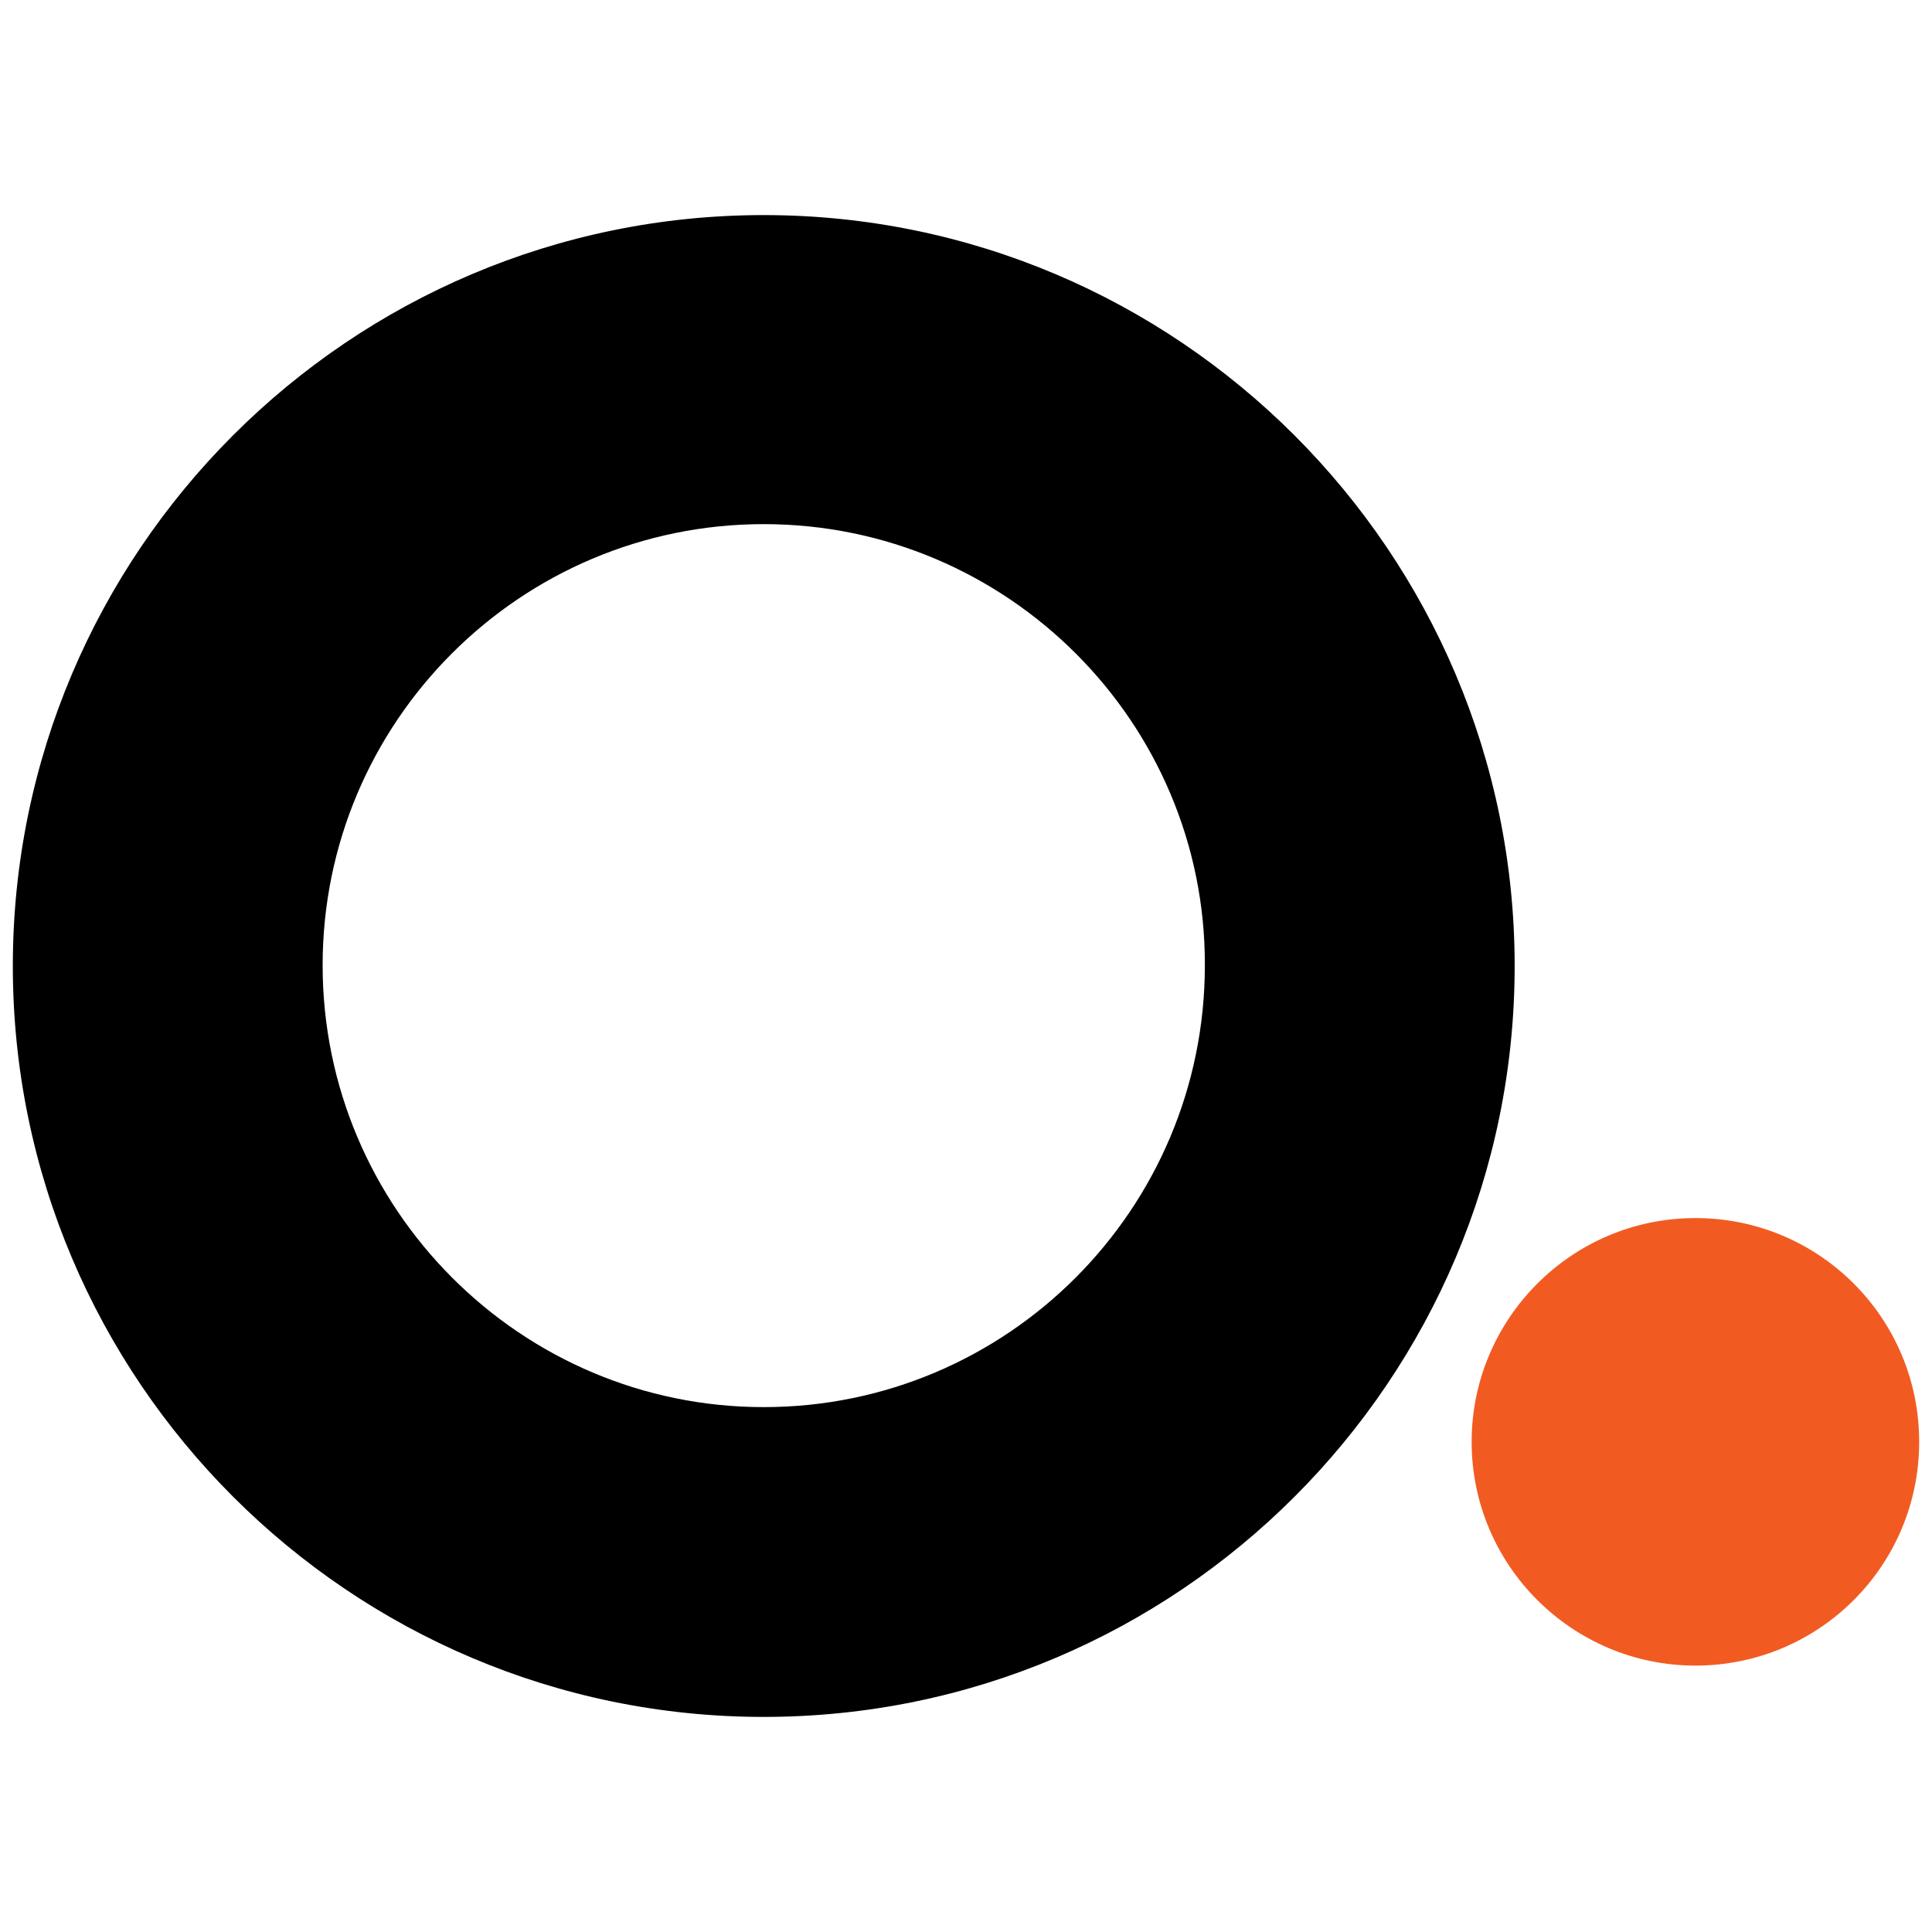
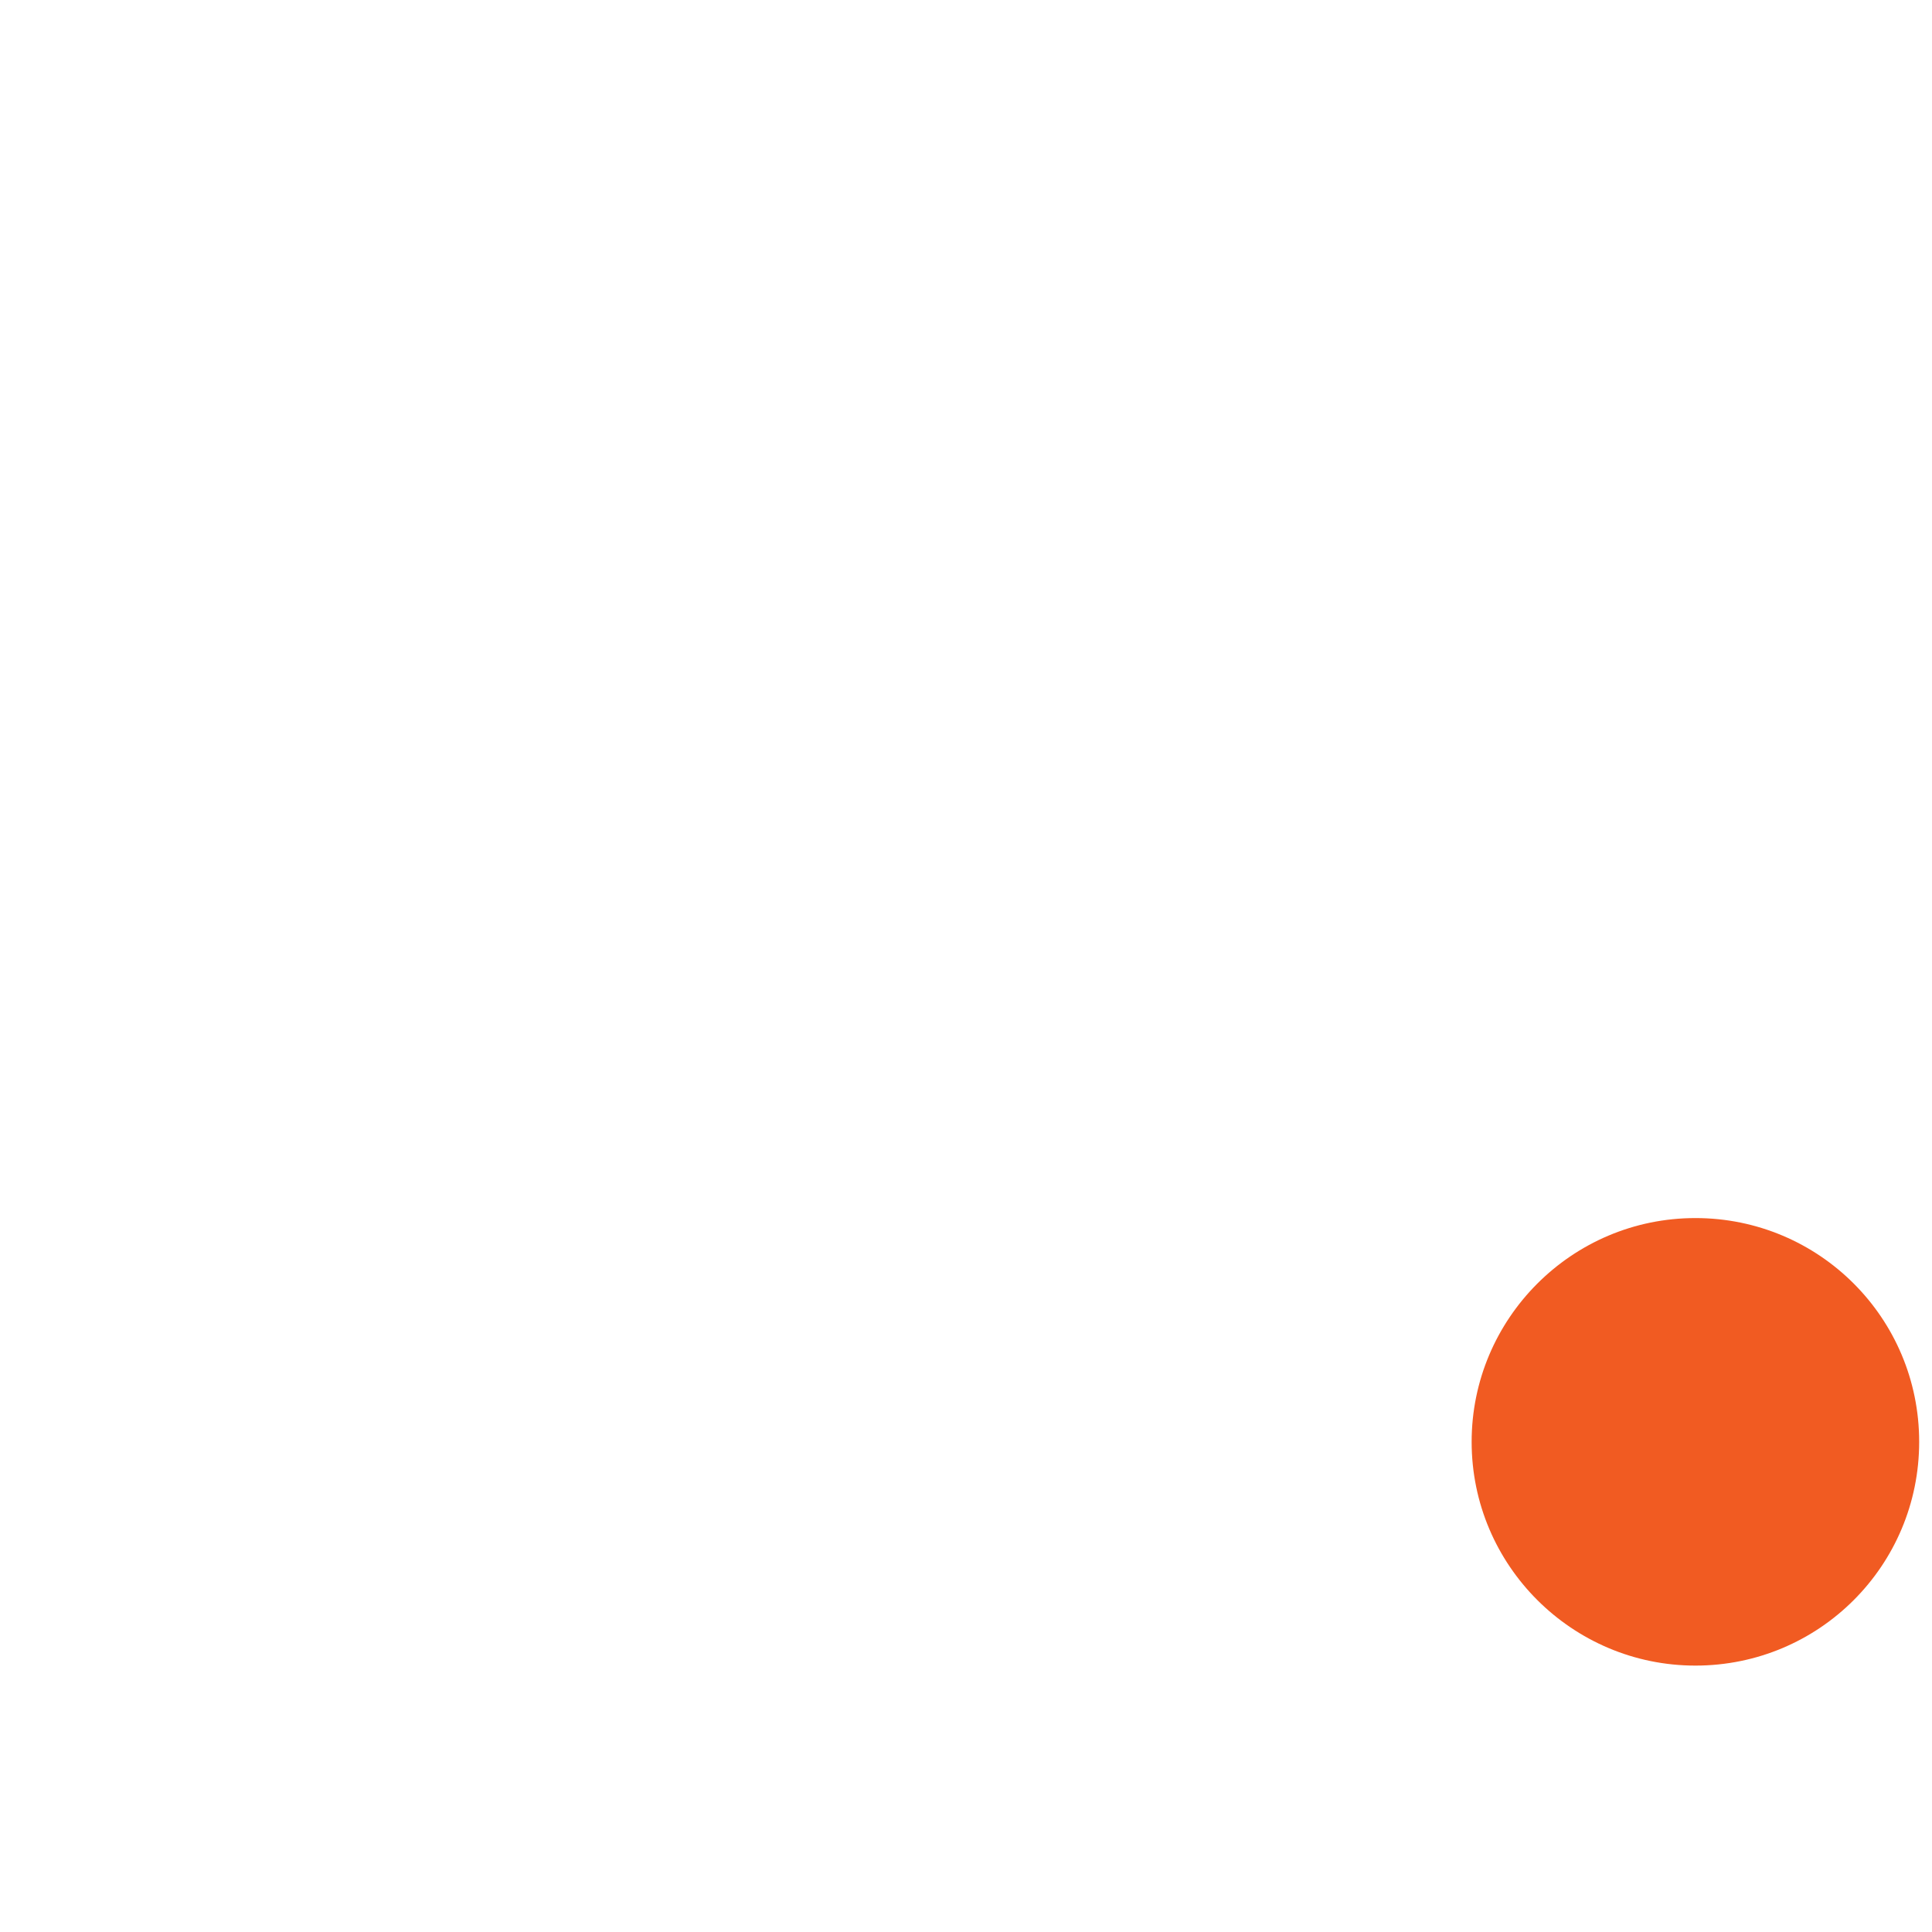
<svg xmlns="http://www.w3.org/2000/svg" id="Layer_1" x="0px" y="0px" viewBox="0 0 512 512" style="enable-background:new 0 0 512 512;" xml:space="preserve">
  <style type="text/css">	.st0{fill:#F15B22;}</style>
  <g>
    <g>
-       <path d="M202.4,455c-109.7,0-199-89.3-199-199s89.3-199,199-199s199,89.3,199,199S312.2,455,202.4,455z M202.4,138.9   c-64.5,0-116.9,52.4-116.9,116.9s52.4,117.1,116.9,117.1s116.9-52.4,116.9-117.1C319.5,191.5,267,138.9,202.4,138.9z" />
-     </g>
+       </g>
    <path class="st0" d="M508.6,382.1c0,32.8-26.5,59.3-59.3,59.3c-32.6,0-59.3-26.5-59.3-59.3c0-32.6,26.5-59.3,59.3-59.3  C482.1,322.8,508.6,349.3,508.6,382.1z" />
  </g>
</svg>